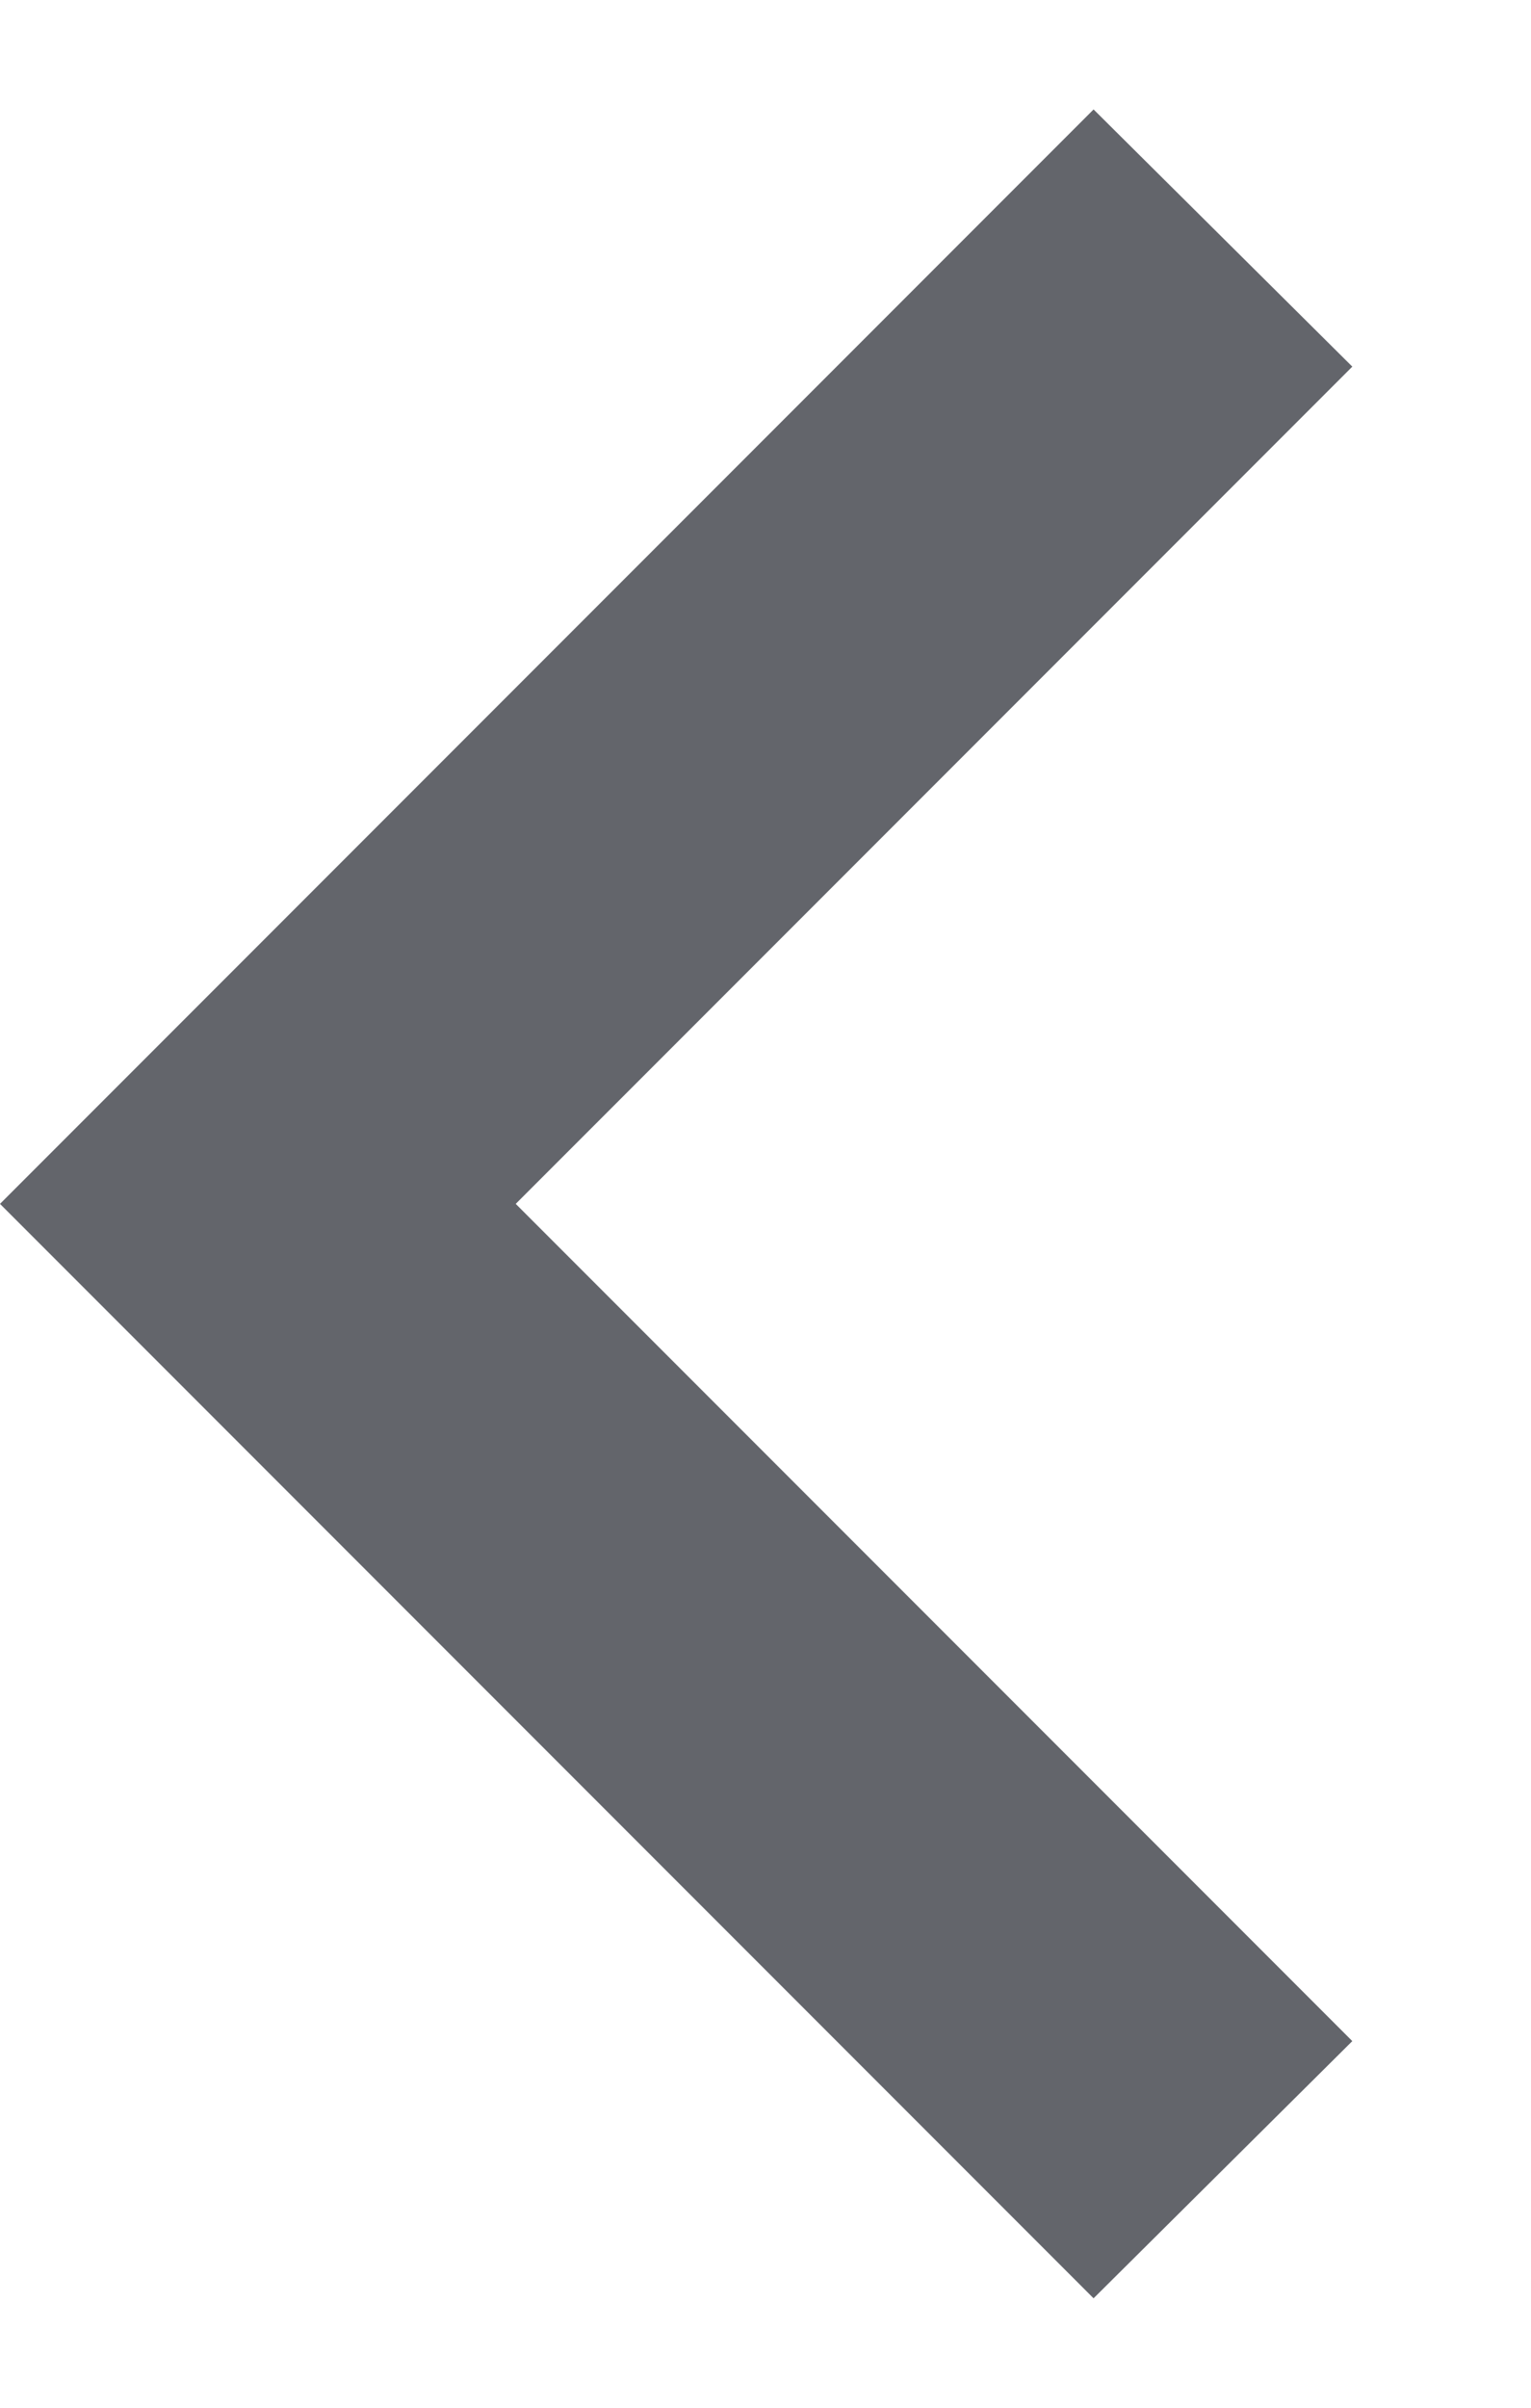
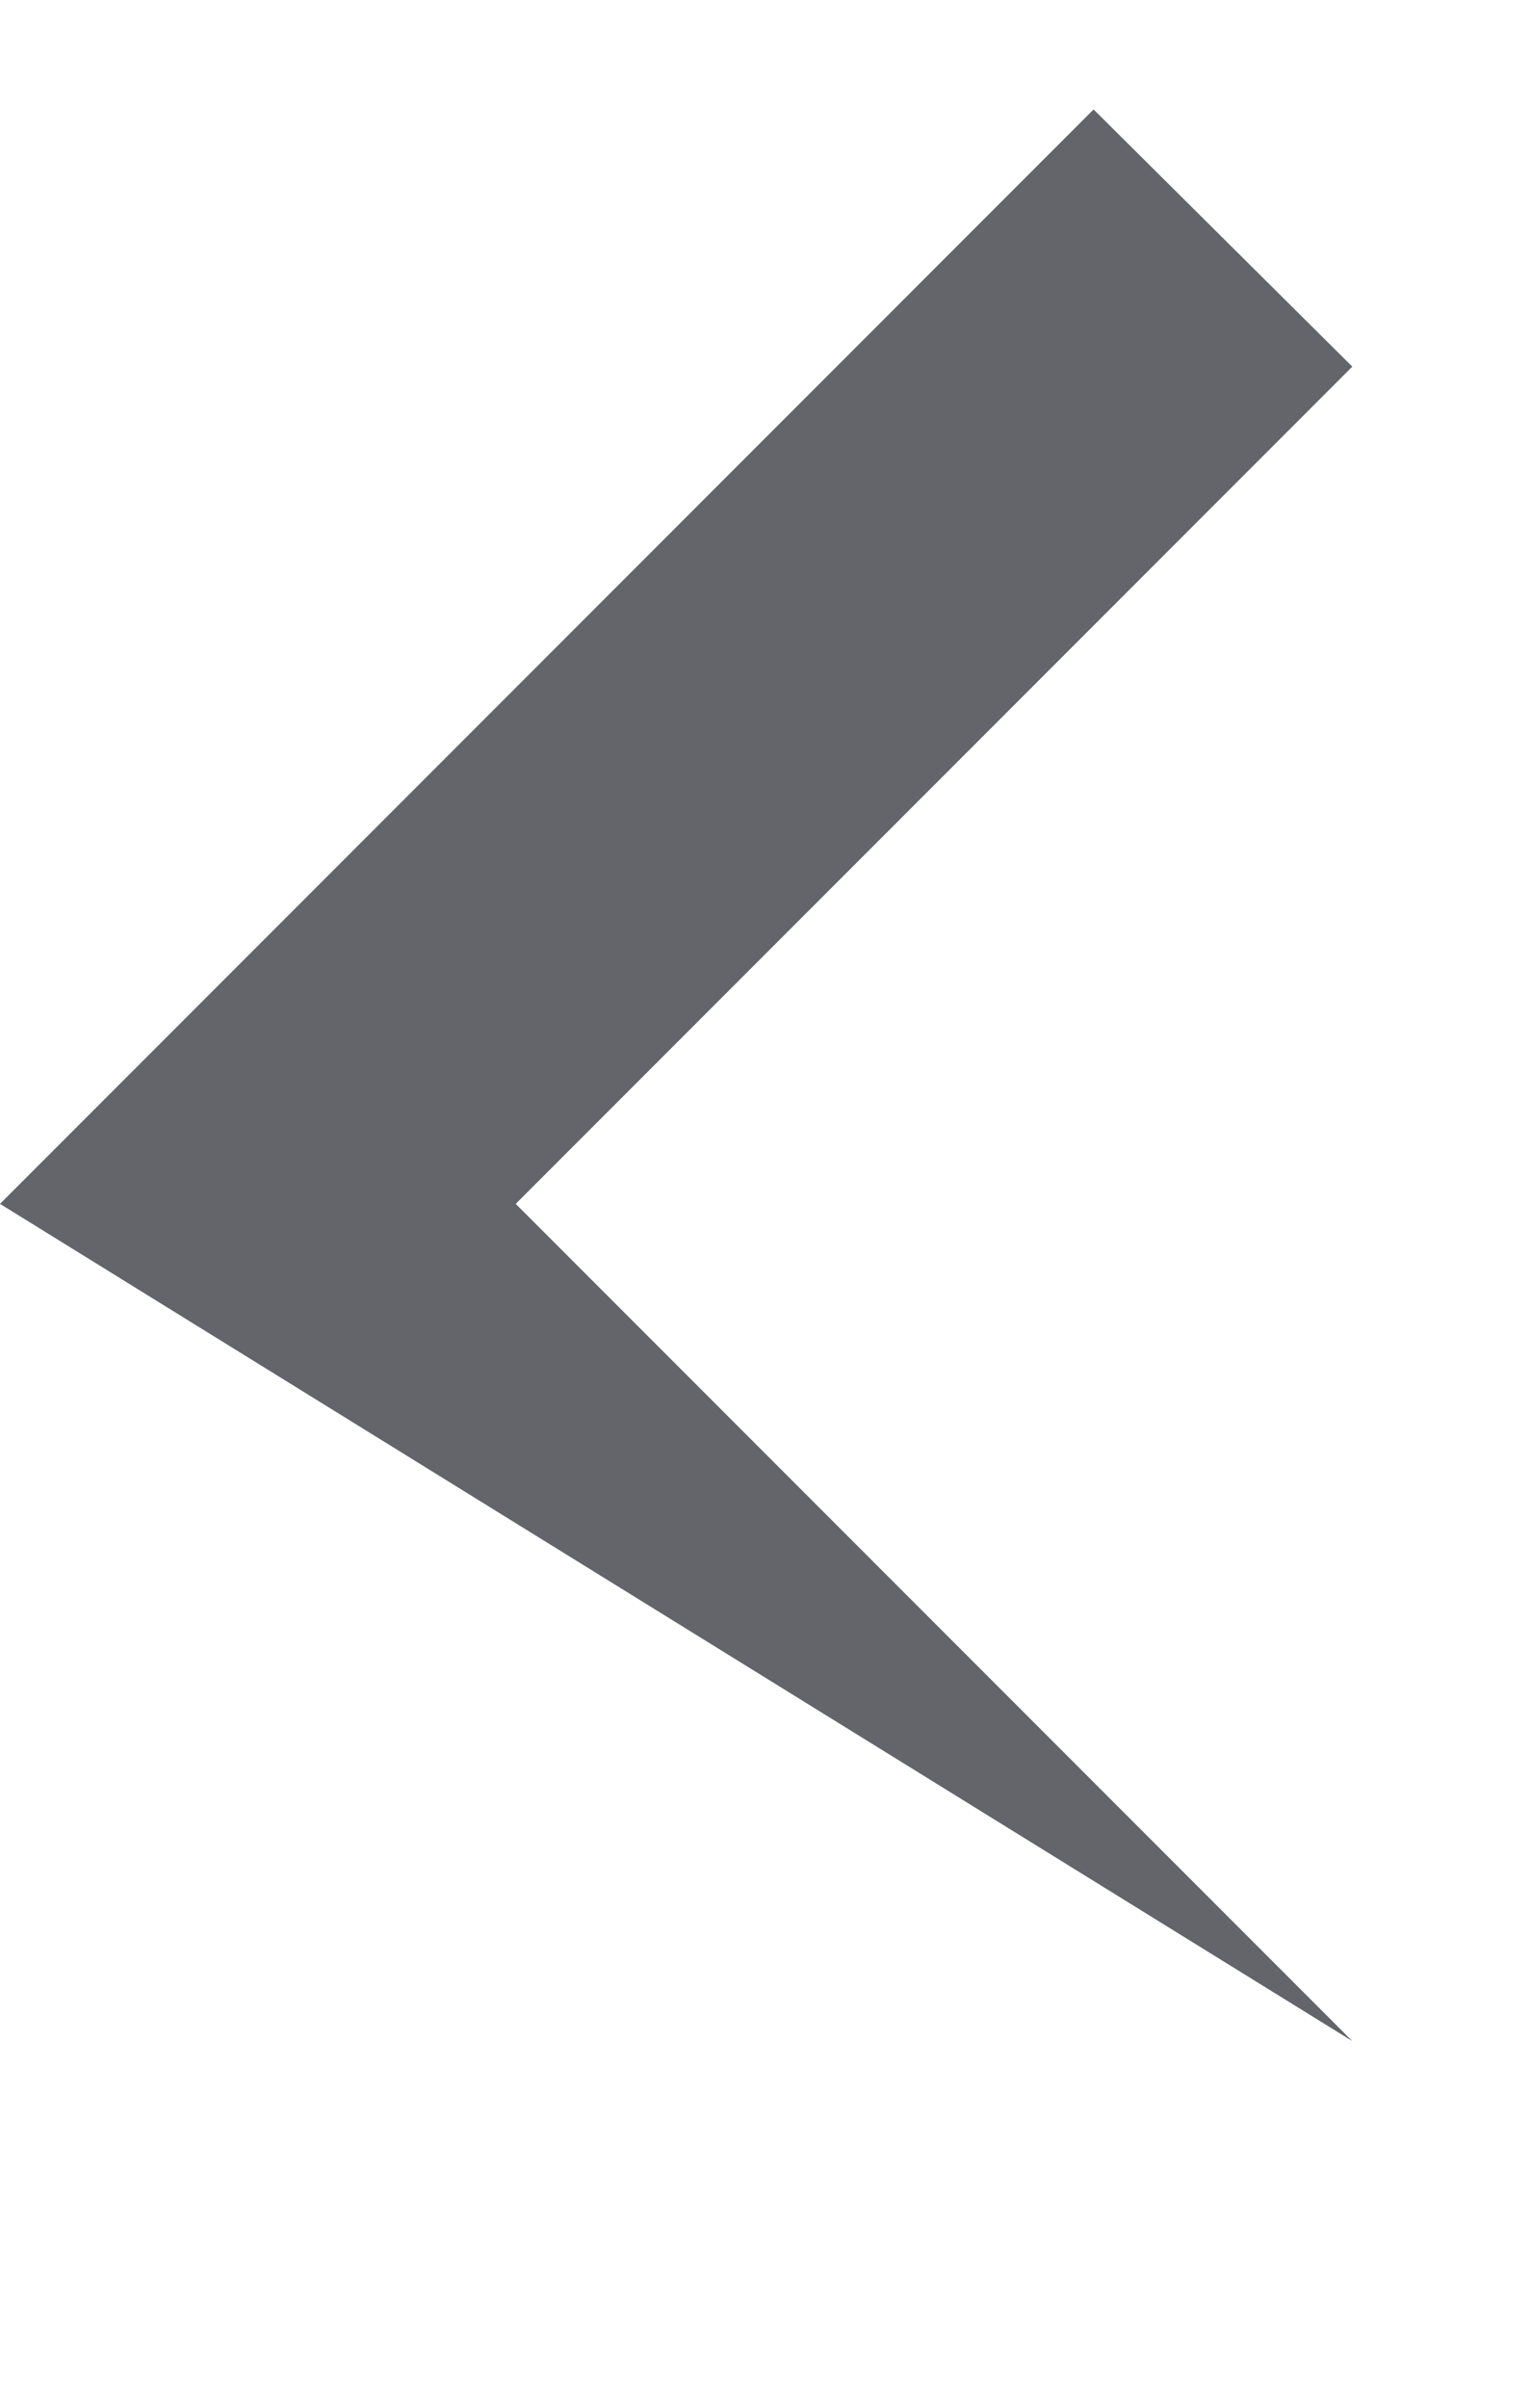
<svg xmlns="http://www.w3.org/2000/svg" width="7" height="11" viewBox="0 0 7 11" fill="none">
  <title>Dropdown</title>
-   <path d="M6.183 1.675L2.358 5.5L6.183 9.325L5 10.5L-0 5.5L5 0.5L6.183 1.675Z" fill="#63656B" />
+   <path d="M6.183 1.675L2.358 5.5L6.183 9.325L-0 5.5L5 0.5L6.183 1.675Z" fill="#63656B" />
</svg>